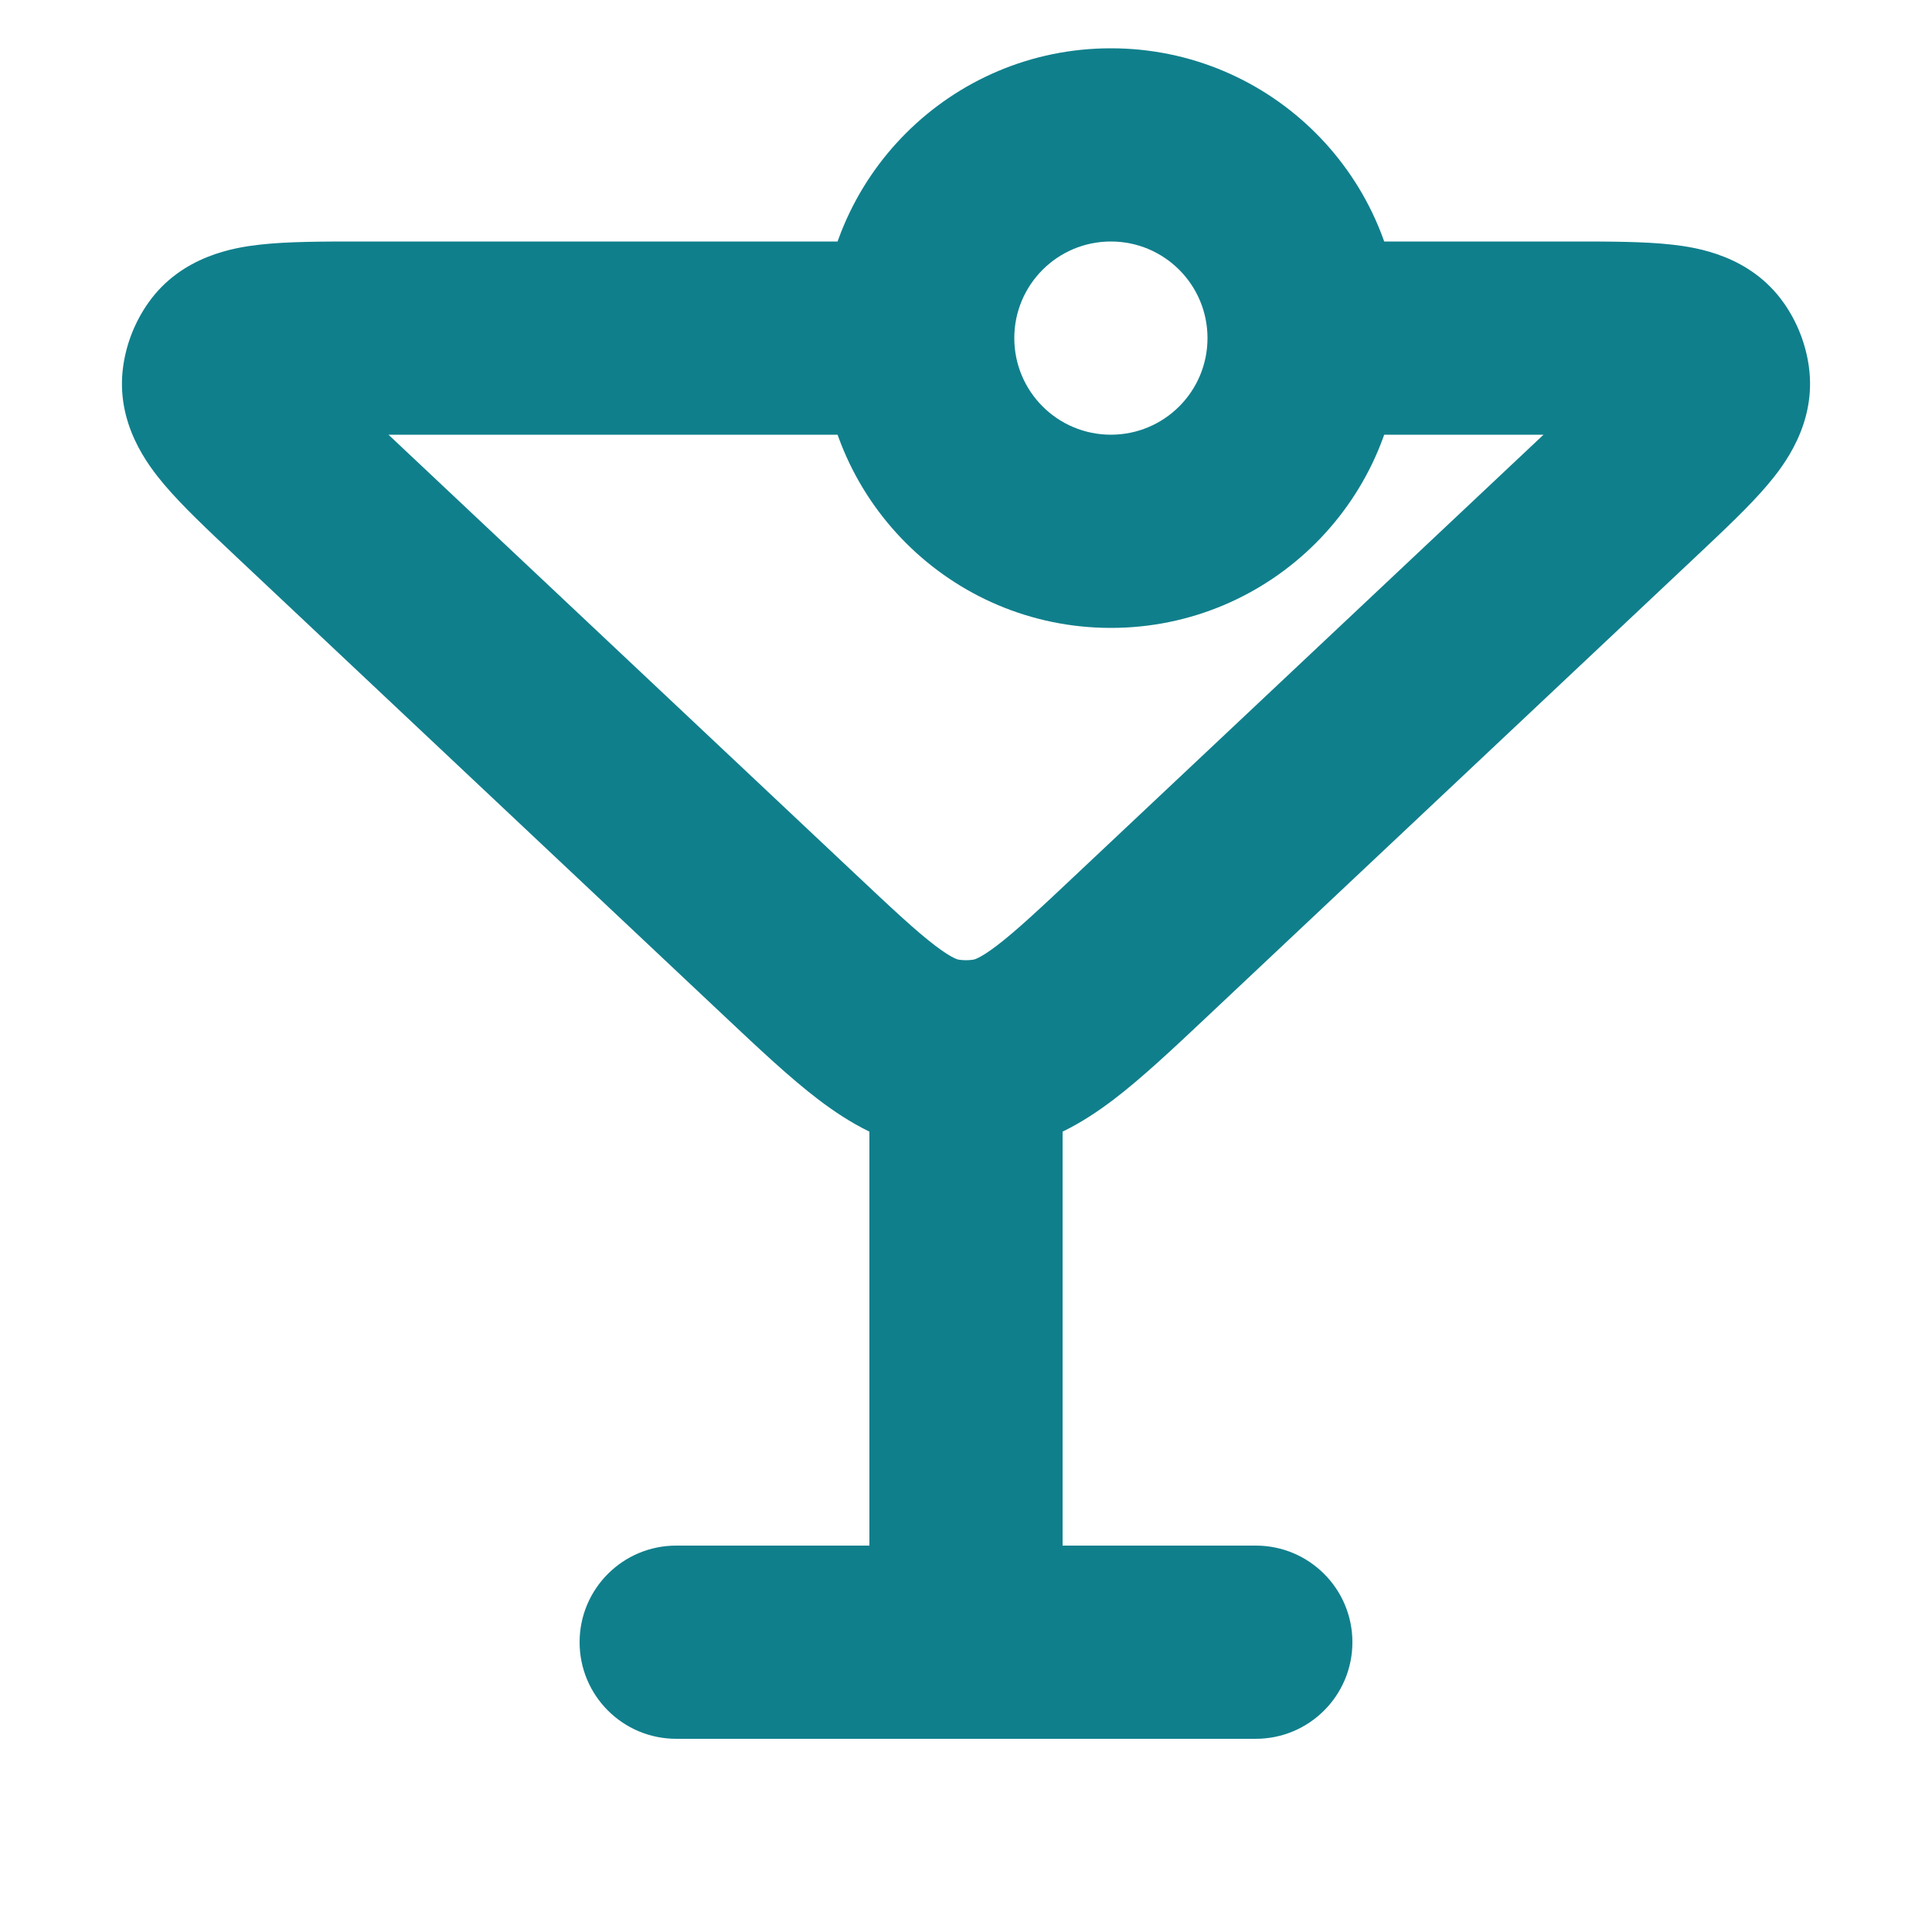
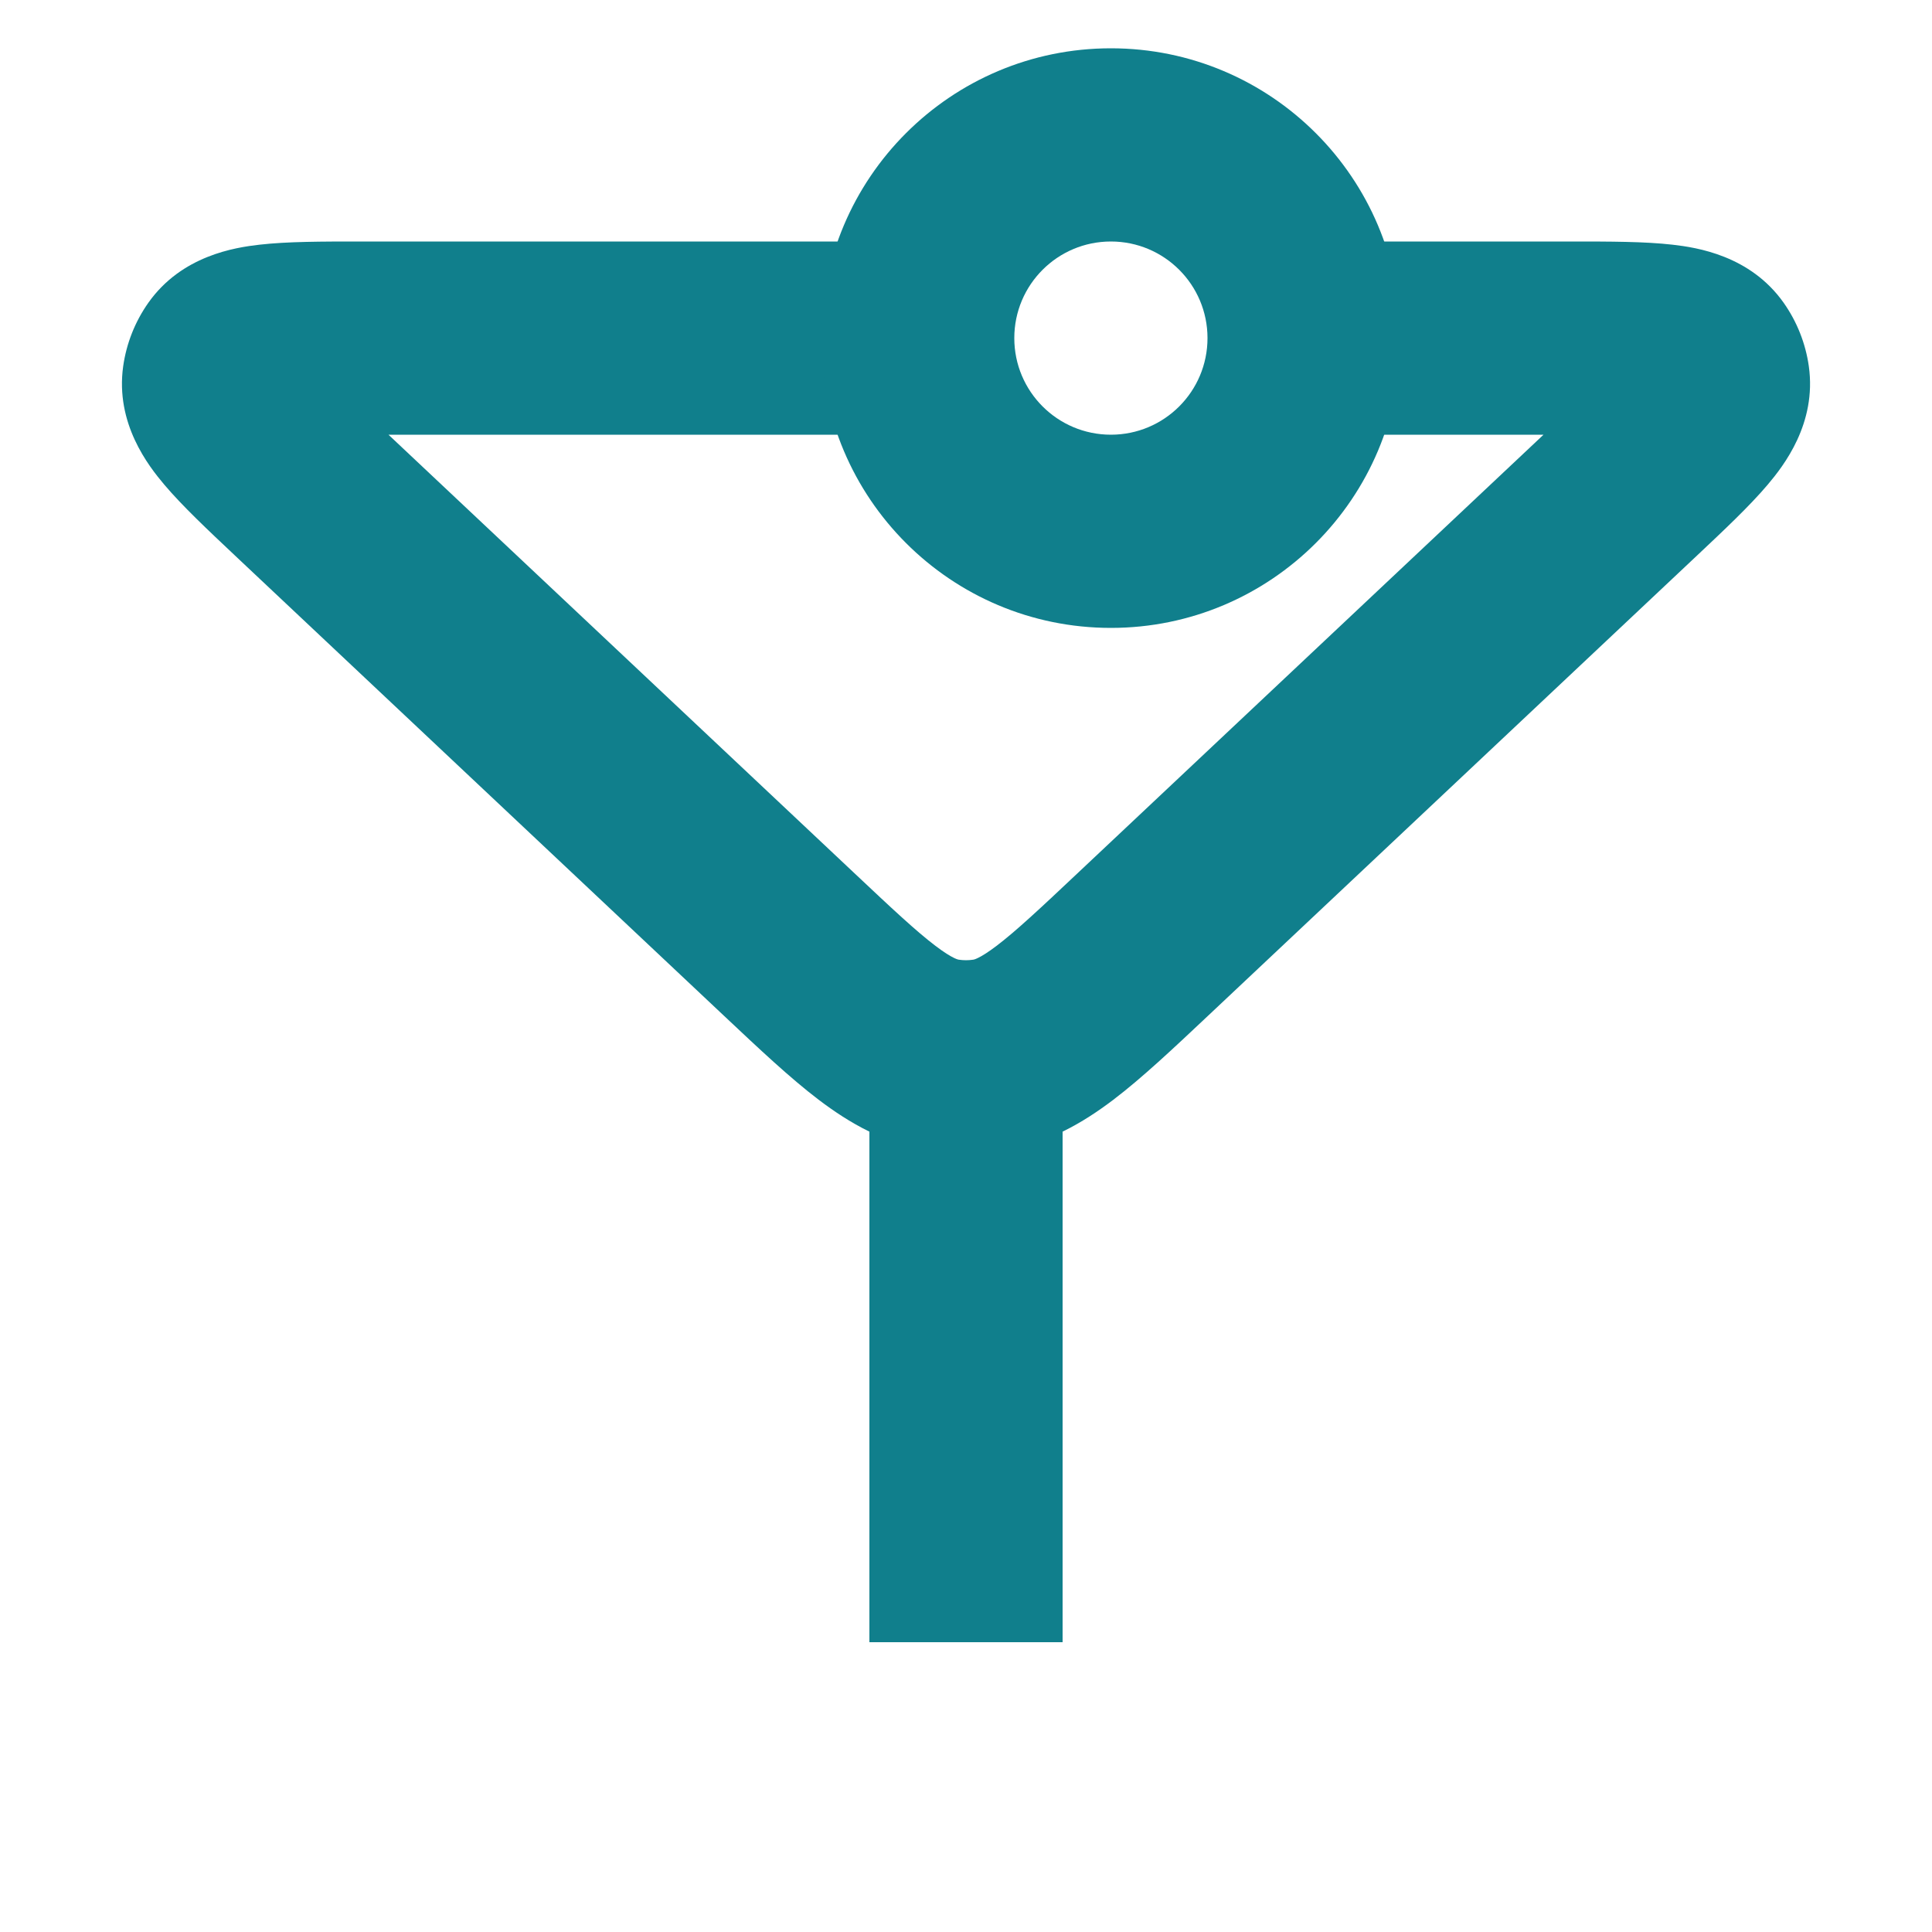
<svg xmlns="http://www.w3.org/2000/svg" width="40" height="40" viewBox="0 0 40 40" fill="none">
  <path fill-rule="evenodd" clip-rule="evenodd" d="M7.437 5C7.471 5 7.505 5 7.539 5H18C19.105 5 20 5.895 20 7C20 8.105 19.105 9 18 9H8.043L17.67 18.06C18.476 18.82 18.969 19.28 19.369 19.584C19.554 19.724 19.674 19.795 19.748 19.831C19.813 19.863 19.841 19.867 19.849 19.869C19.949 19.884 20.051 19.884 20.151 19.869C20.159 19.868 20.187 19.863 20.252 19.831C20.326 19.795 20.446 19.724 20.631 19.584C21.031 19.28 21.524 18.82 22.33 18.06L31.957 9H28.154C27.049 9 26.154 8.105 26.154 7C26.154 5.895 27.049 5 28.154 5H32.461C32.495 5 32.529 5 32.563 5C33.319 5 34.052 5 34.627 5.066C35.137 5.124 36.236 5.291 36.927 6.266C37.204 6.658 37.383 7.11 37.45 7.585C37.615 8.768 36.929 9.643 36.598 10.035C36.224 10.477 35.69 10.979 35.139 11.498L25.004 21.037C24.287 21.712 23.64 22.321 23.052 22.768C22.414 23.252 21.677 23.683 20.752 23.823C20.254 23.899 19.746 23.899 19.248 23.823C18.323 23.683 17.586 23.252 16.948 22.768C16.36 22.321 15.713 21.712 14.996 21.037L4.934 11.567C4.91 11.544 4.885 11.521 4.861 11.498C4.31 10.979 3.776 10.477 3.402 10.035C3.071 9.643 2.385 8.768 2.55 7.585C2.617 7.11 2.796 6.658 3.073 6.266C3.764 5.291 4.863 5.124 5.373 5.066C5.948 5 6.681 5 7.437 5Z" fill="#107F8C" />
  <path fill-rule="evenodd" clip-rule="evenodd" d="M18 34L18 22H22V34H18Z" fill="#107F8C" />
-   <path fill-rule="evenodd" clip-rule="evenodd" d="M12 34C12 32.895 12.895 32 14 32L26 32C27.105 32 28 32.895 28 34C28 35.105 27.105 36 26 36H14C12.895 36 12 35.105 12 34Z" fill="#107F8C" />
  <path fill-rule="evenodd" clip-rule="evenodd" d="M23 5C21.895 5 21 5.895 21 7C21 8.105 21.895 9 23 9C24.105 9 25 8.105 25 7C25 5.895 24.105 5 23 5ZM17 7C17 3.686 19.686 1 23 1C26.314 1 29 3.686 29 7C29 10.314 26.314 13 23 13C19.686 13 17 10.314 17 7Z" fill="#107F8C" />
</svg>